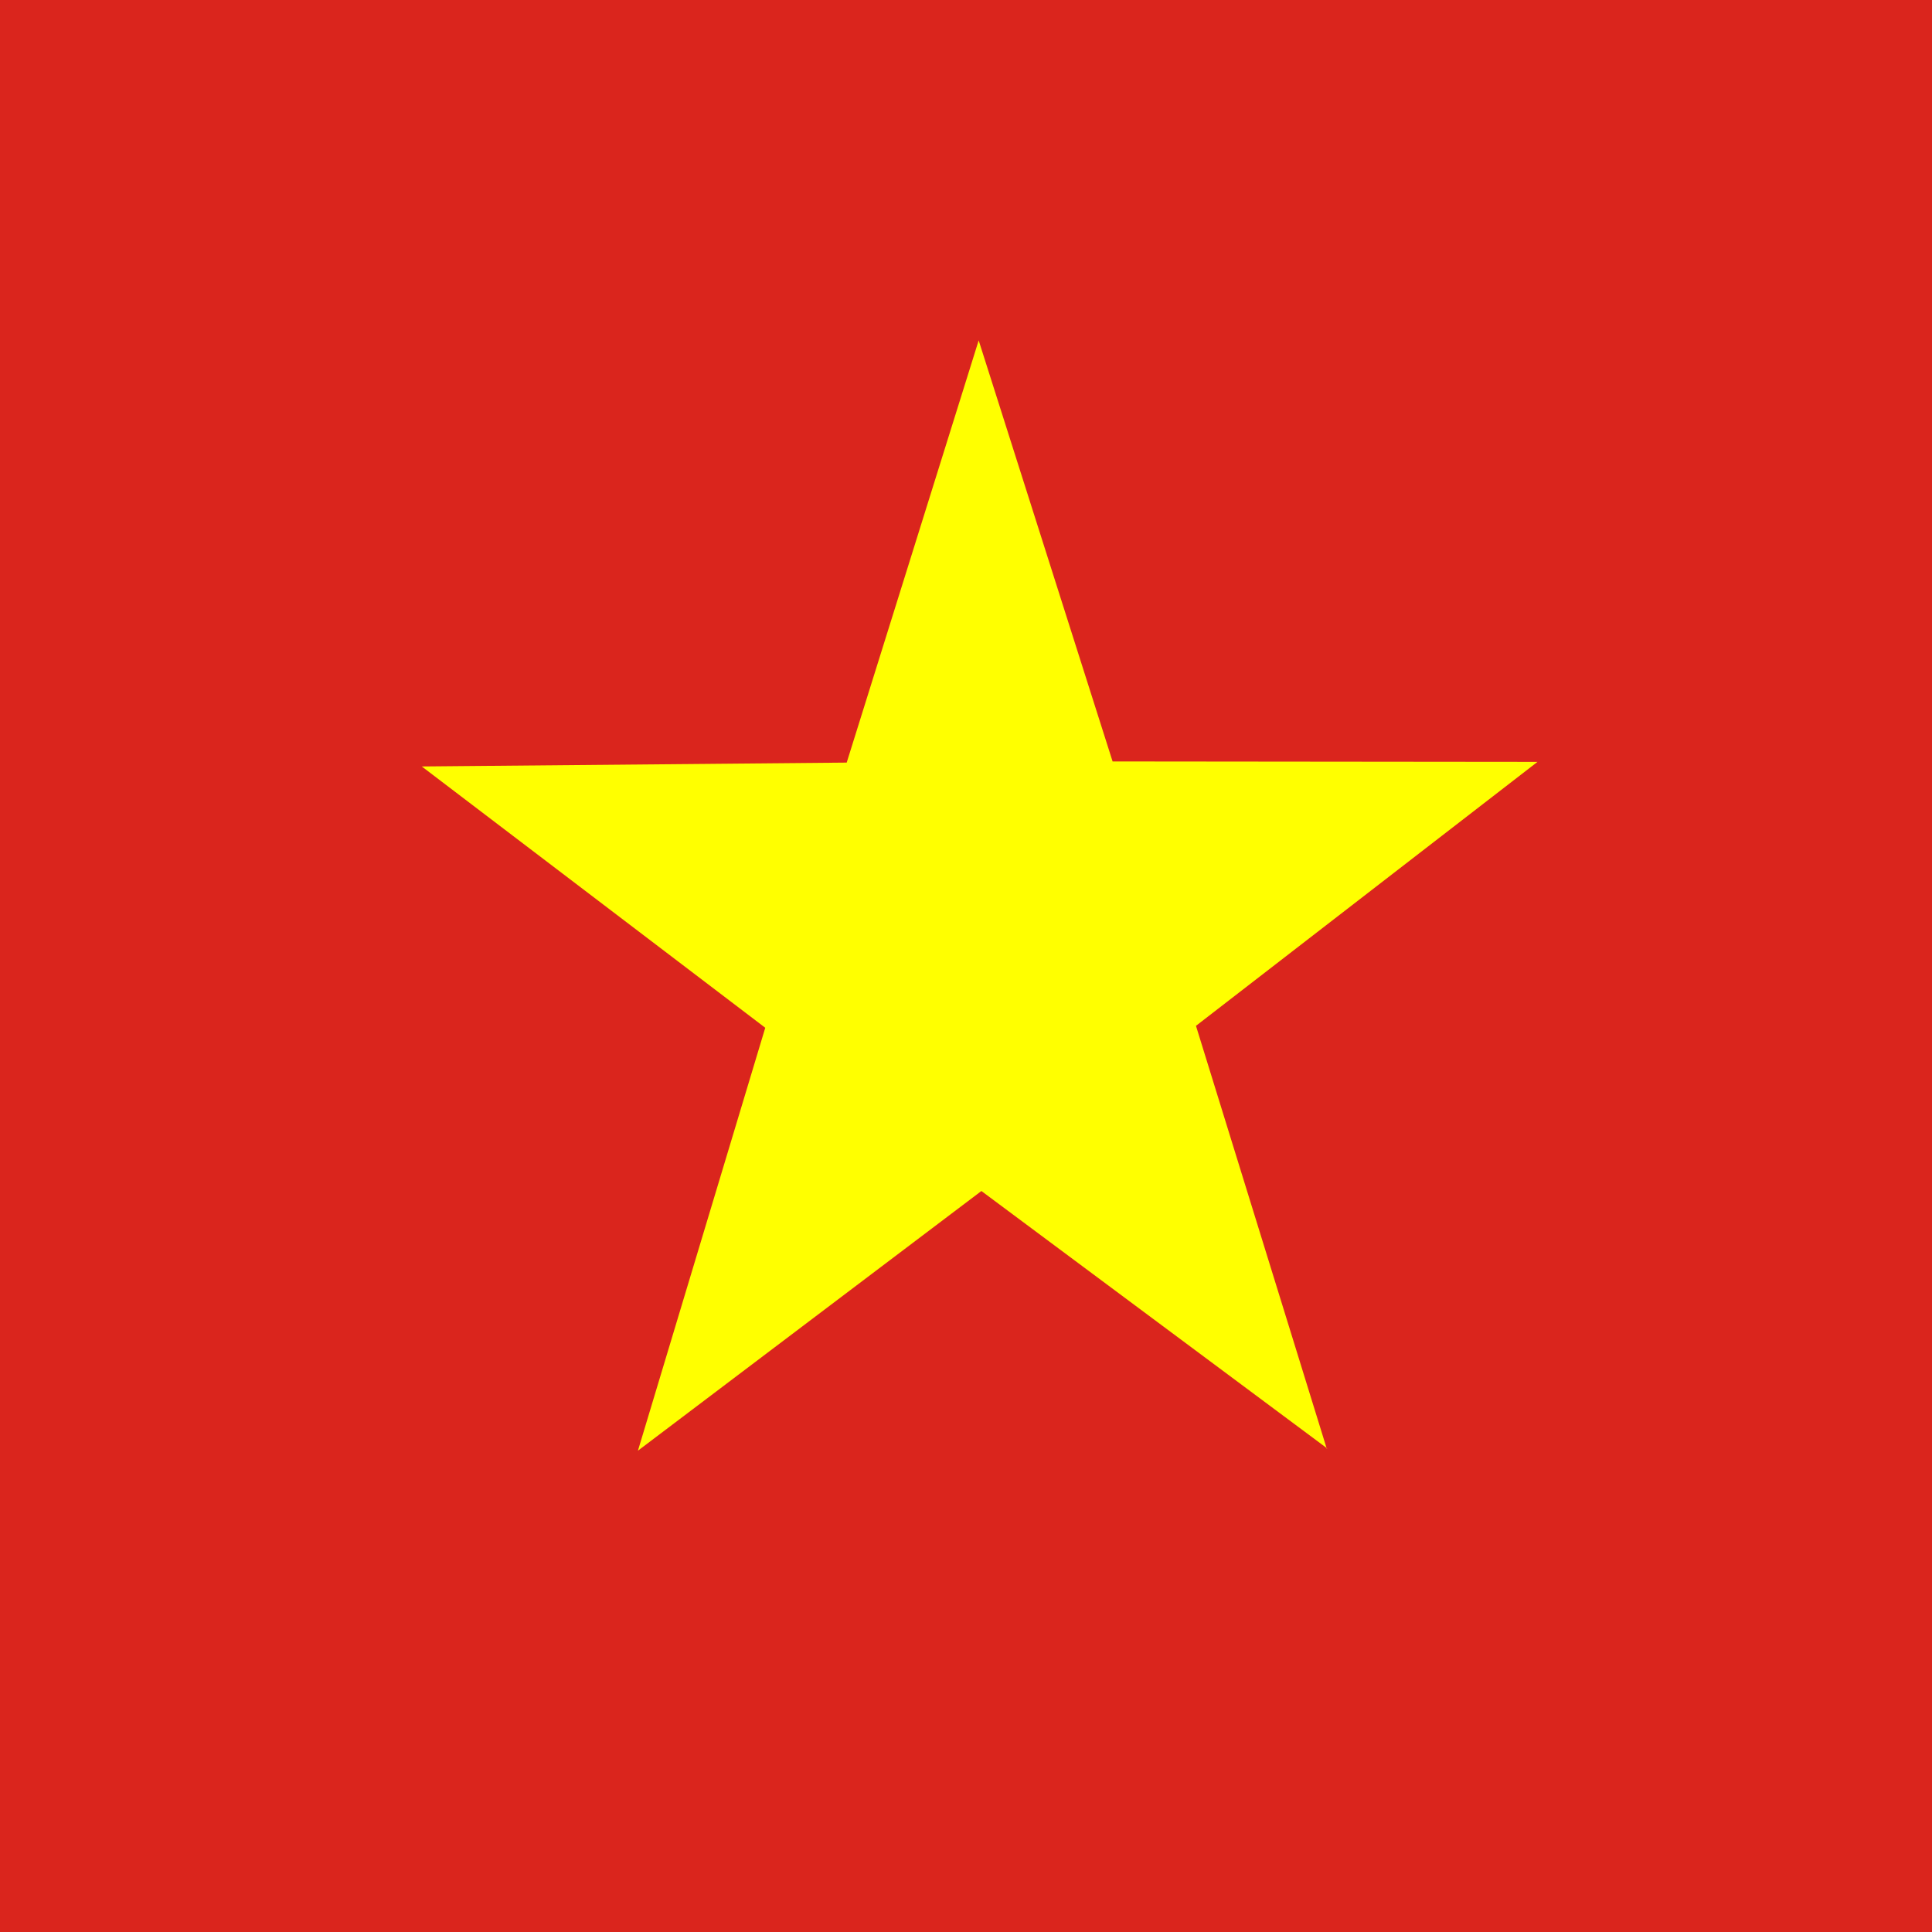
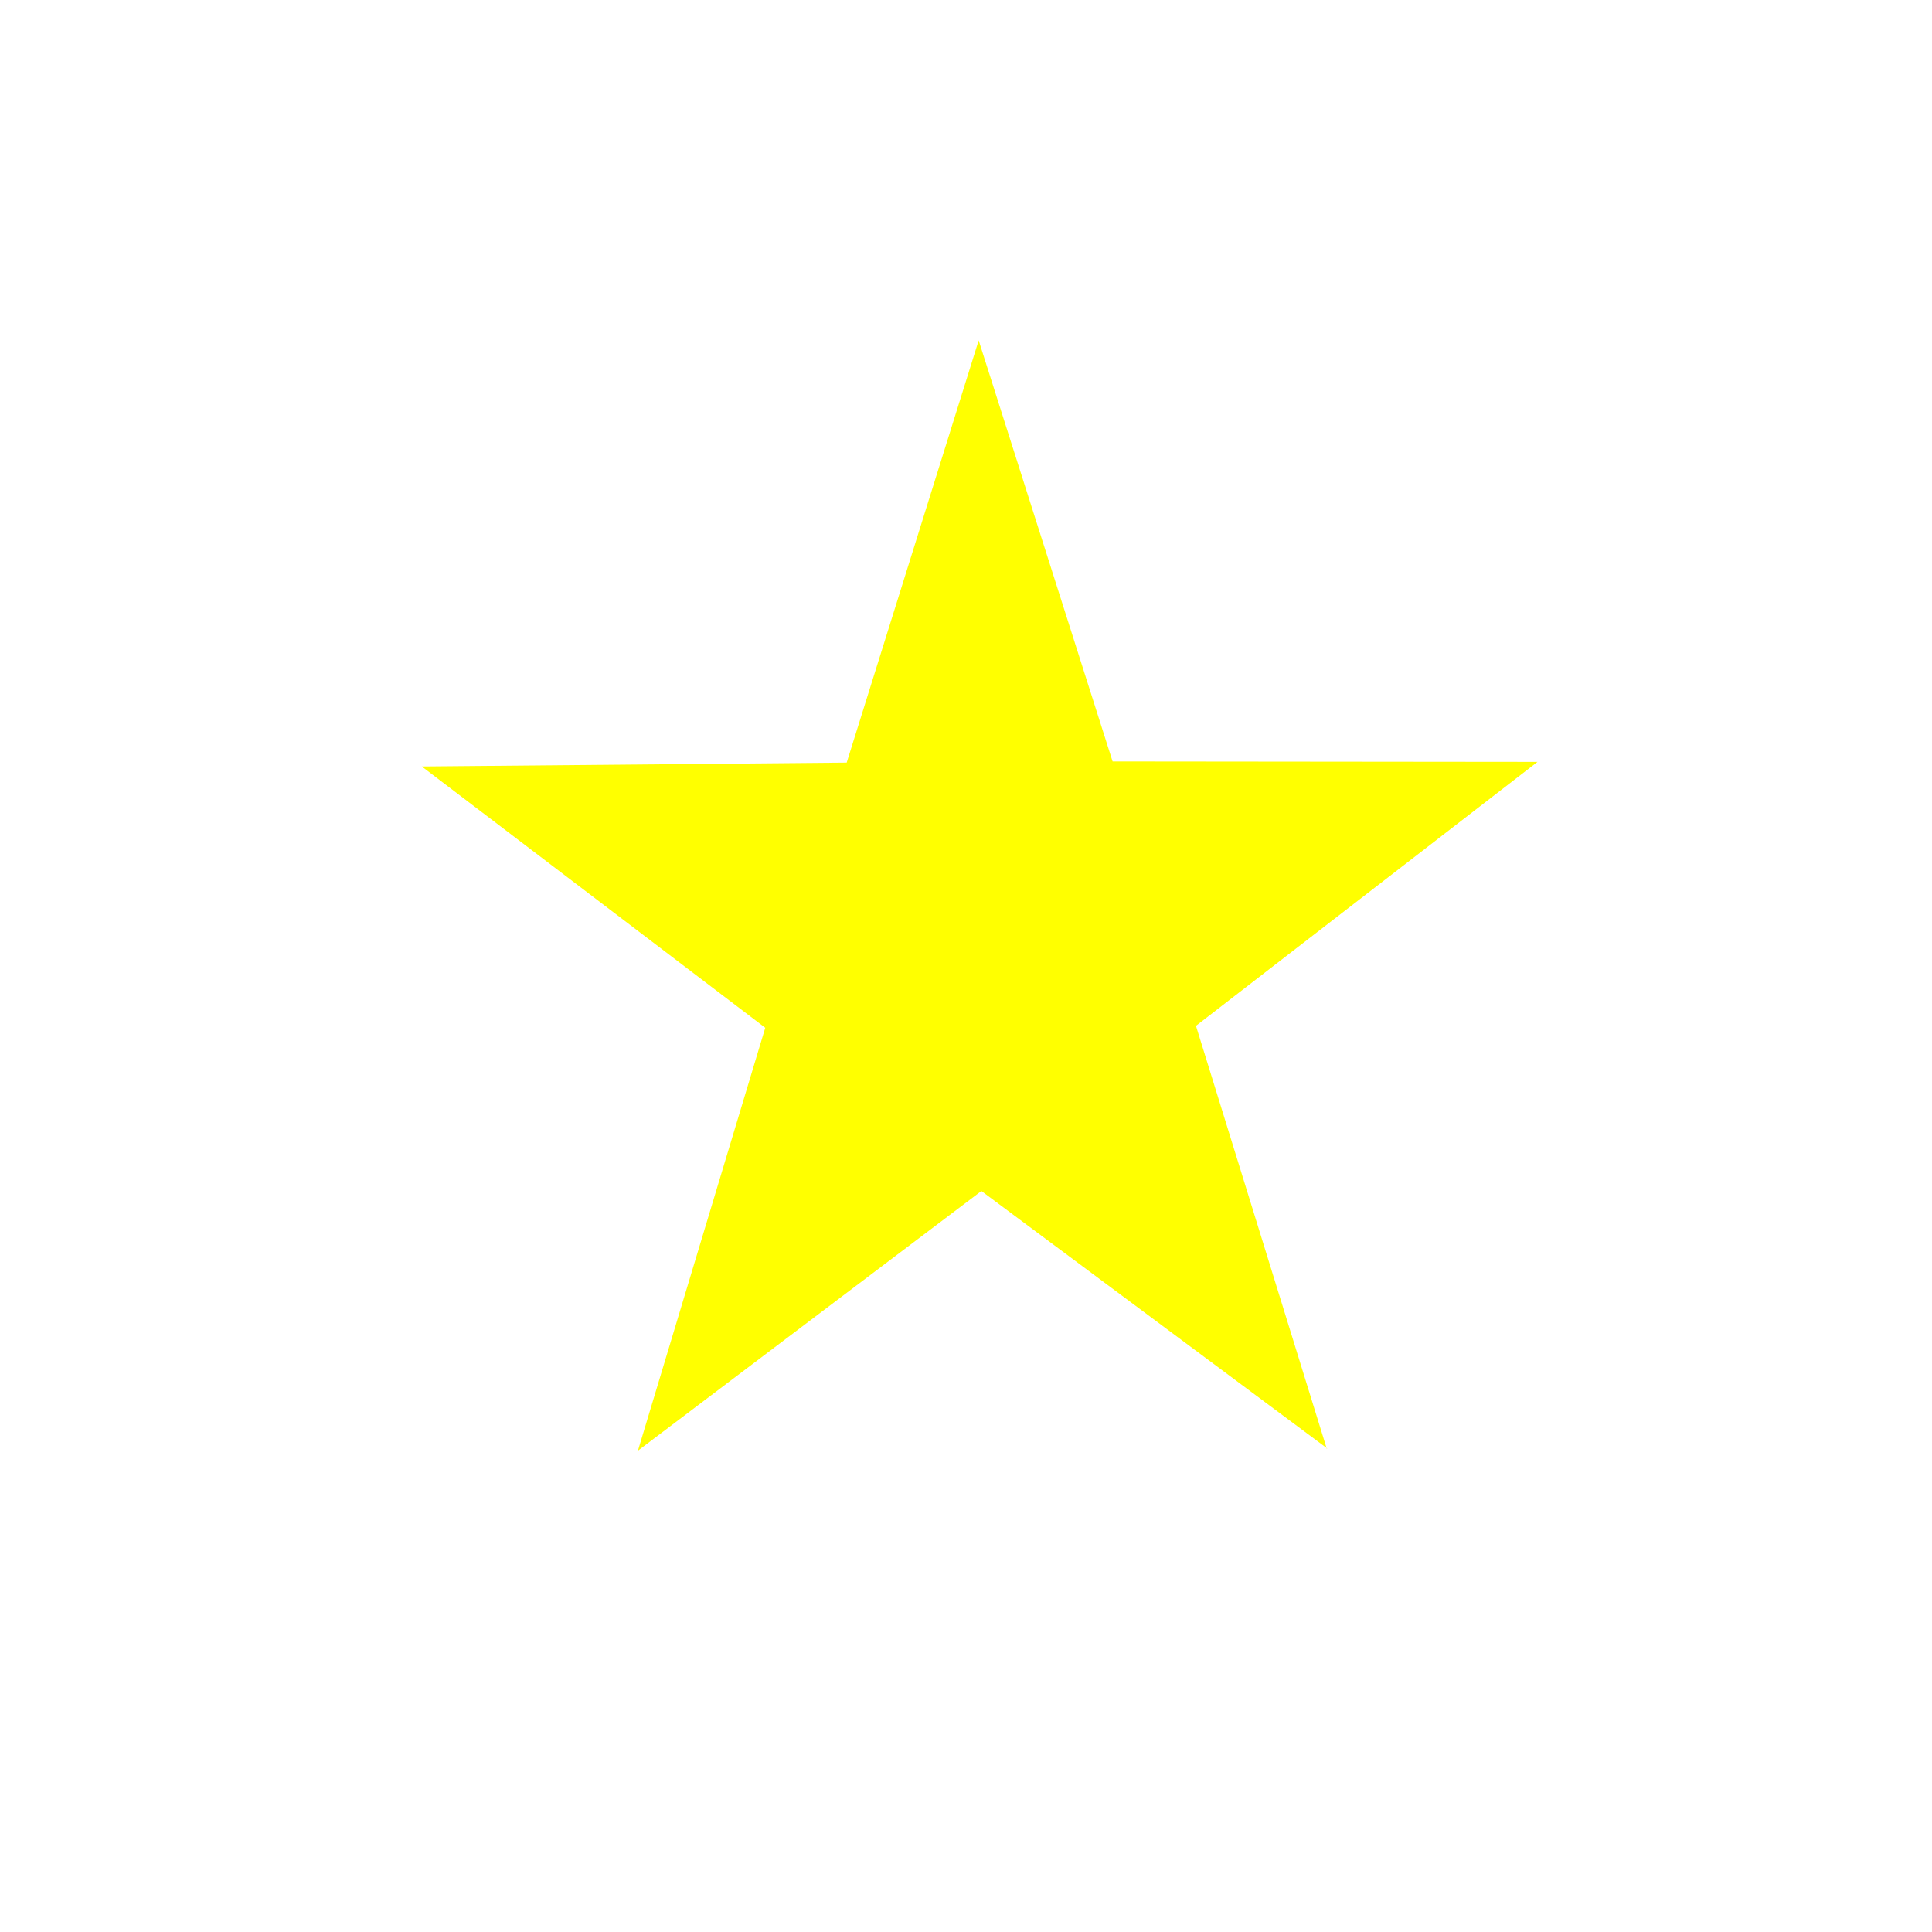
<svg xmlns="http://www.w3.org/2000/svg" width="32" height="32" viewBox="0 0 32 32" fill="none">
-   <path fill-rule="evenodd" clip-rule="evenodd" d="M-8.546 -0.364H40.545V32.364H-8.546V-0.364Z" fill="#DA251D" />
  <path fill-rule="evenodd" clip-rule="evenodd" d="M21.982 23.99L16.255 19.727L10.566 24.028L12.675 17.023L6.986 12.695L14.024 12.631L16.21 5.638L18.428 12.612L25.466 12.619L19.809 16.991L21.976 23.997L21.982 23.99Z" fill="#FFFF00" />
</svg>